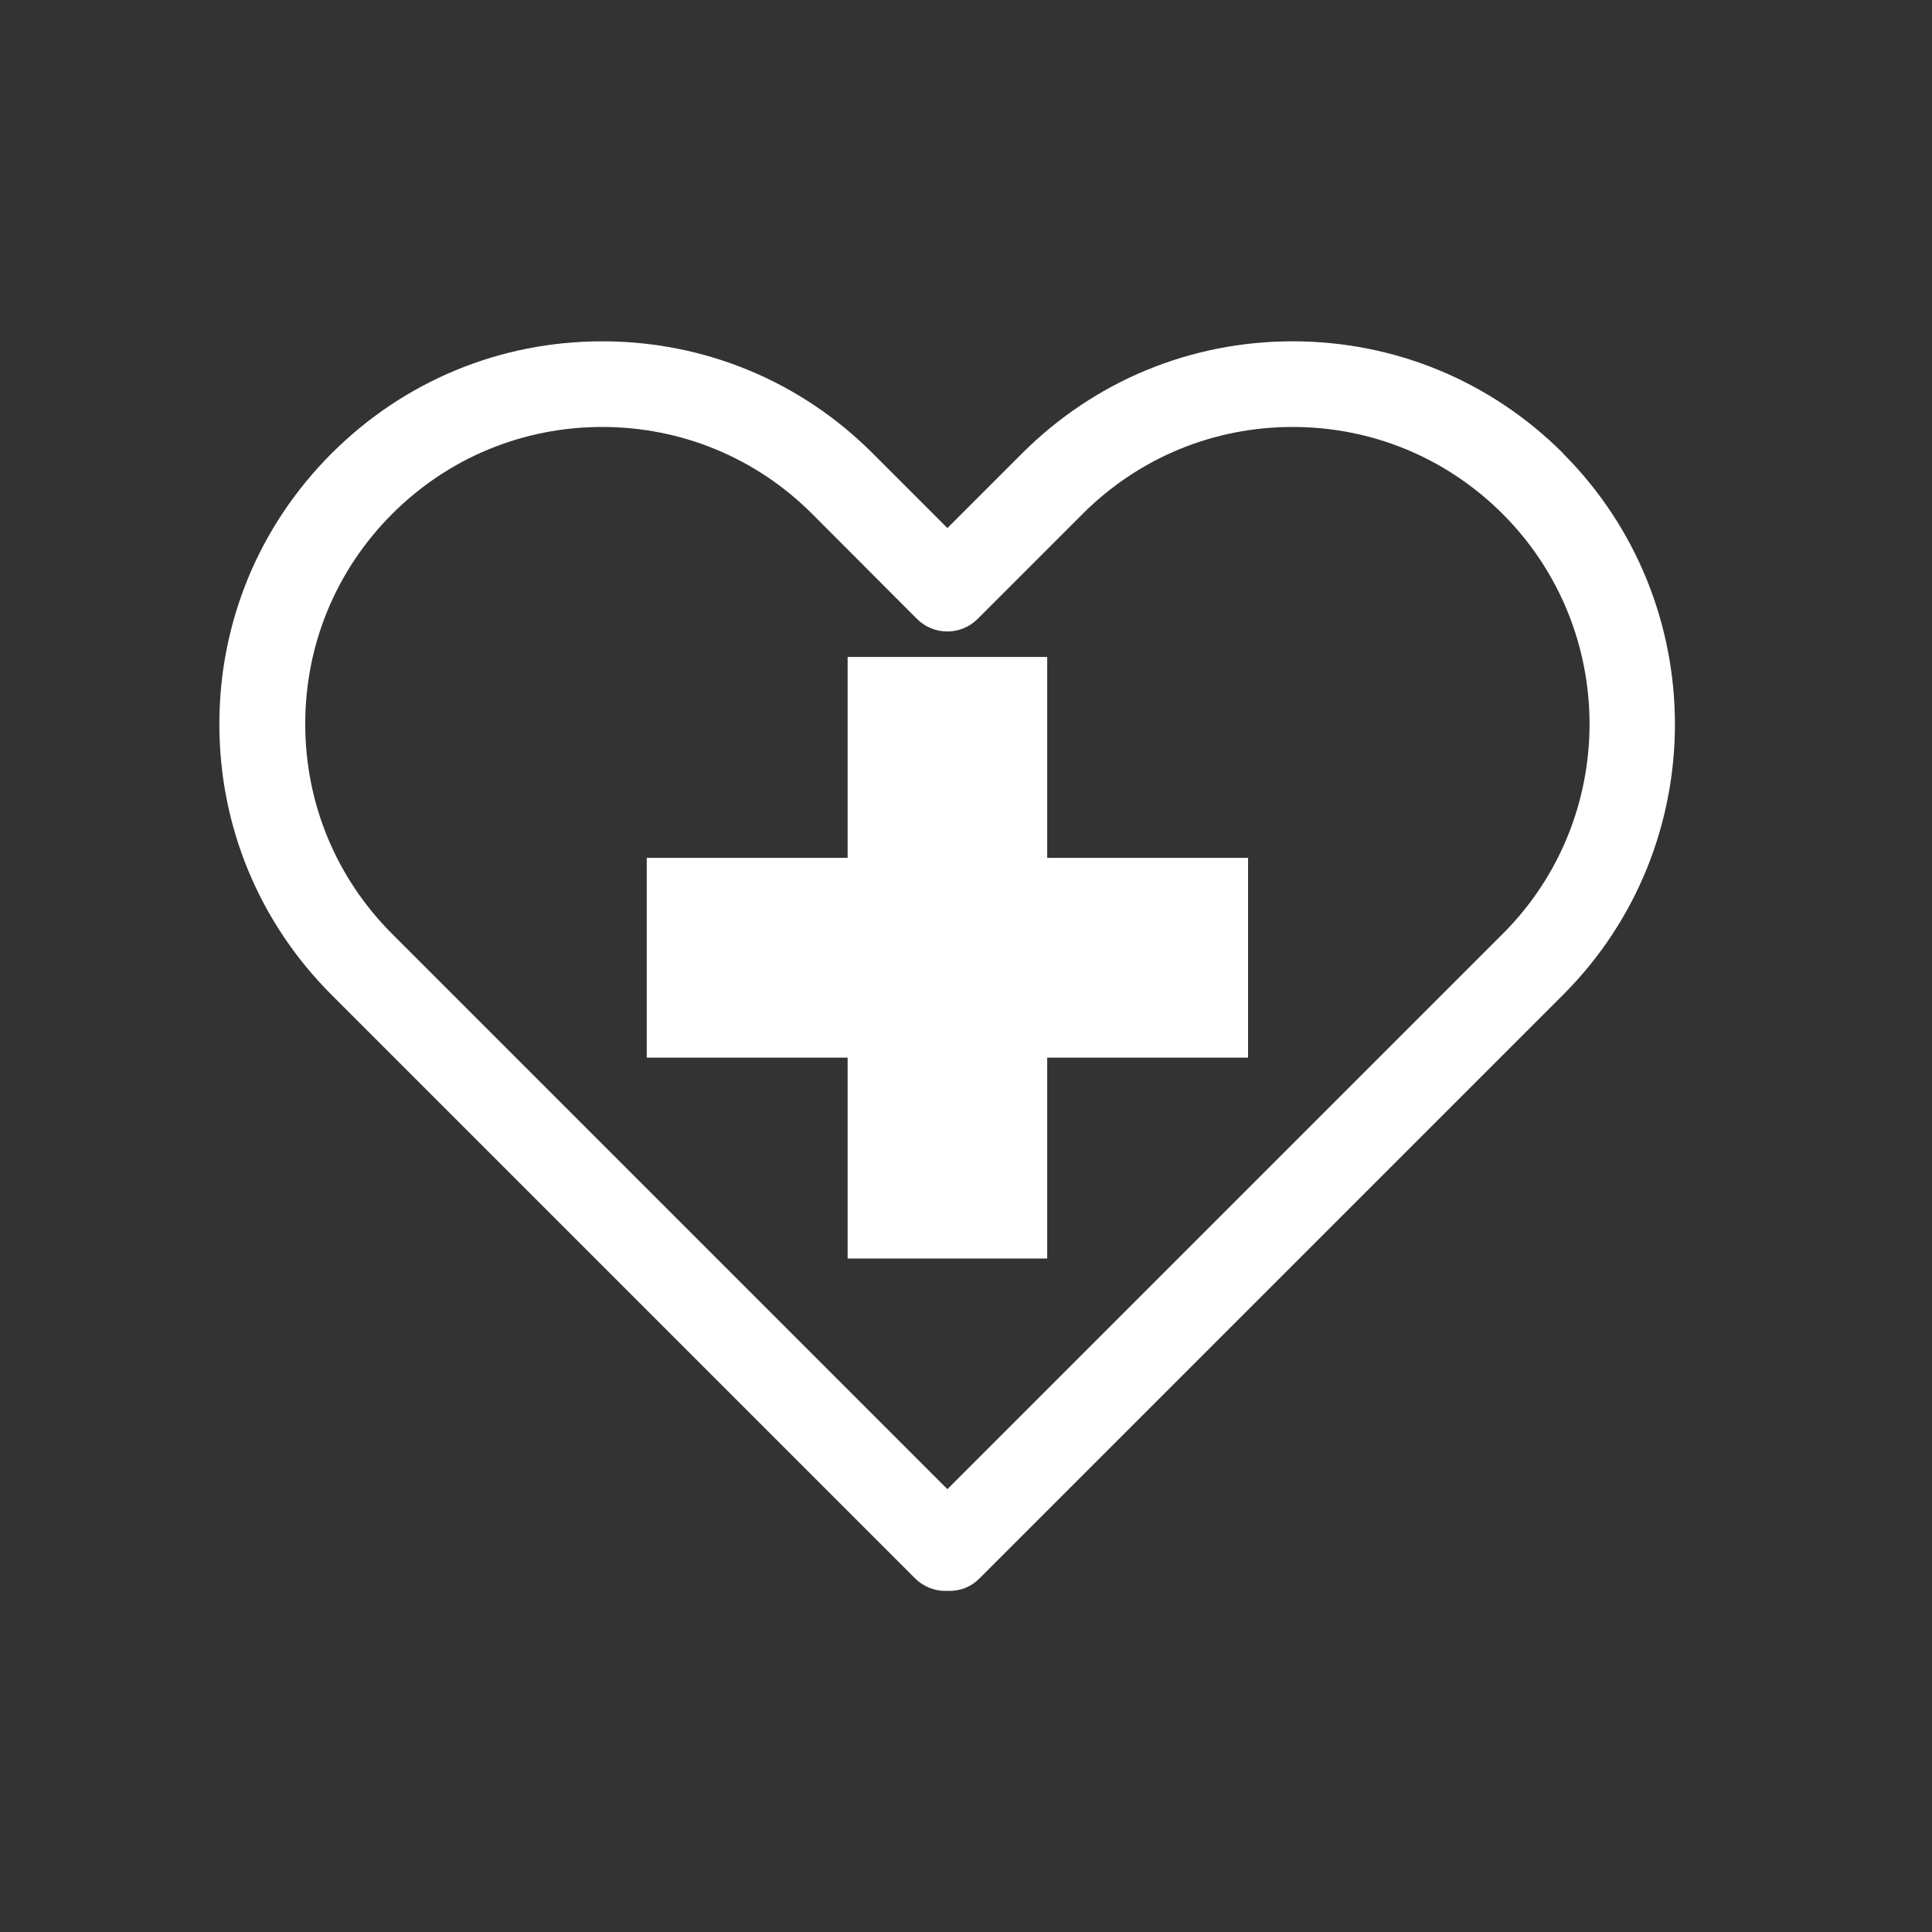
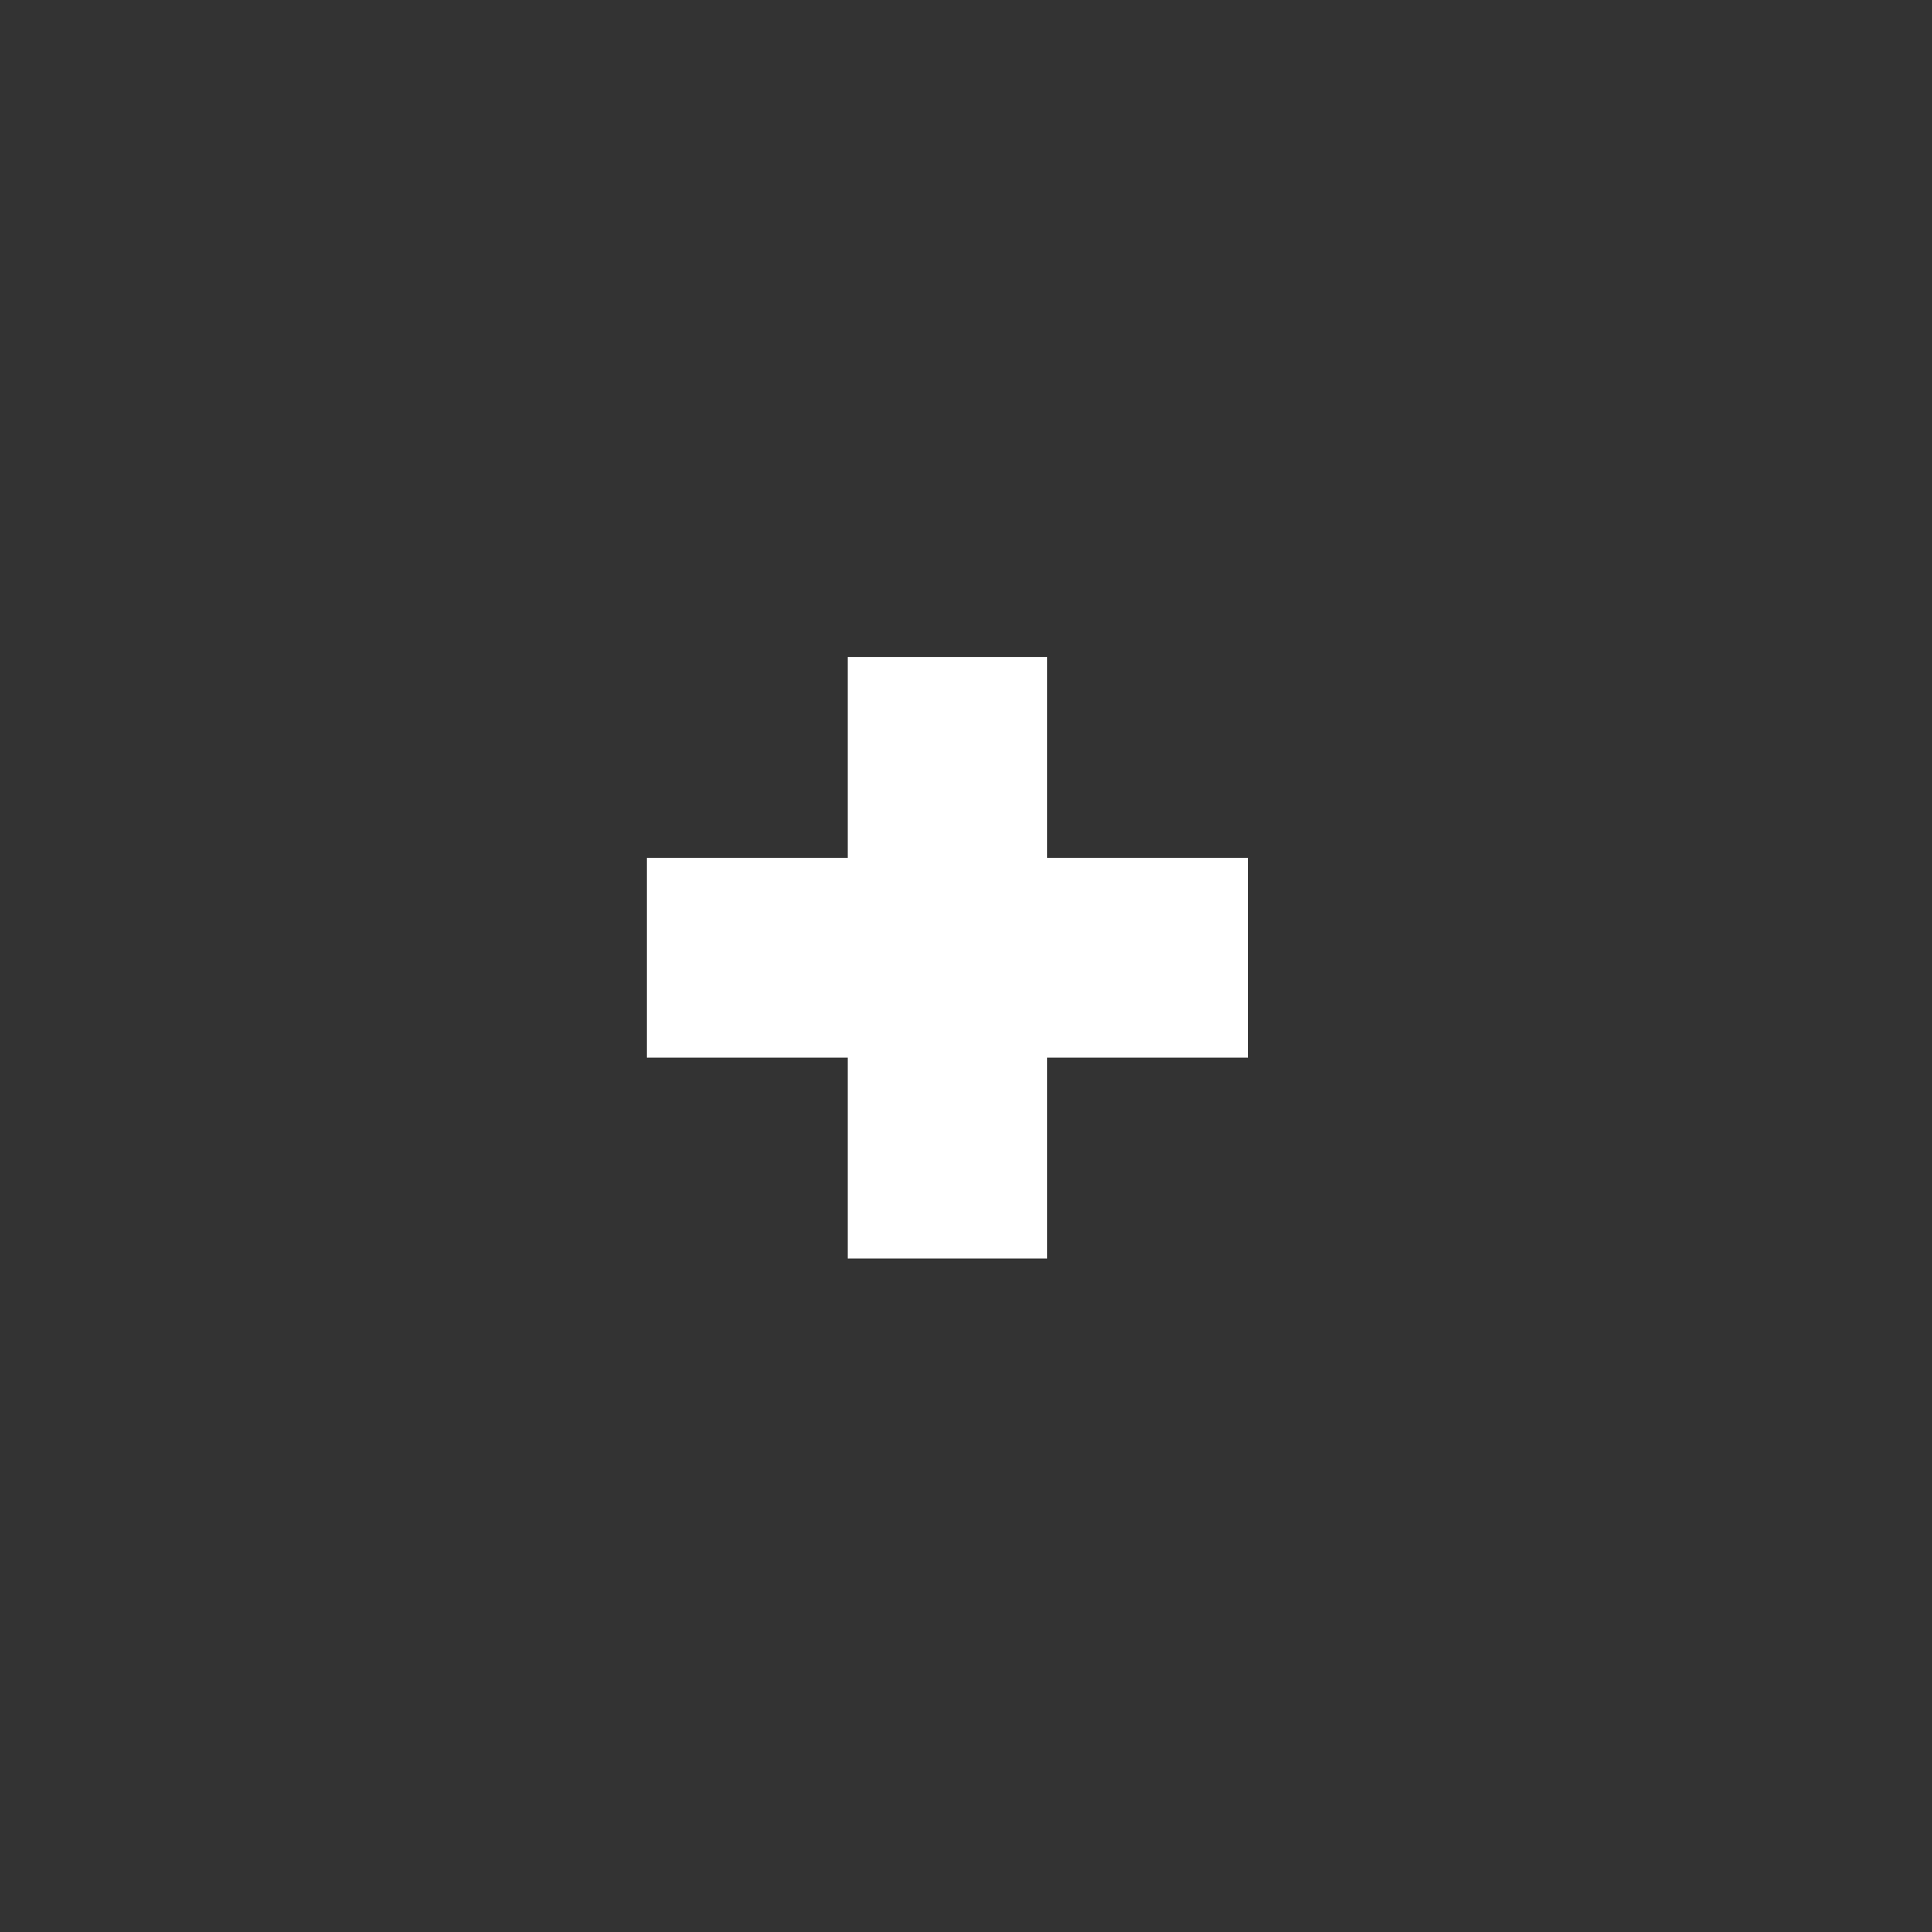
<svg xmlns="http://www.w3.org/2000/svg" id="_レイヤー_1" data-name="レイヤー 1" viewBox="0 0 88.87 88.87">
  <rect x="0" y="0" width="88.87" height="88.87" fill="#333333" stroke="none" />
  <defs>
    <style>
      .cls-1 {
        fill: none;
      }

      .cls-2 {
        fill: #fff;
      }
    </style>
  </defs>
  <rect class="cls-1" x="0" y="0" width="88.87" height="88.87" />
  <g>
-     <path class="cls-2" d="M71.91,20.86c-3.33-3.33-7.75-5.16-12.45-5.16s-9.12,1.83-12.45,5.16l-3.43,3.43-3.43-3.43c-3.32-3.33-7.75-5.16-12.45-5.16s-9.12,1.83-12.45,5.16c-3.33,3.33-5.16,7.75-5.16,12.45s1.83,9.12,5.16,12.45l26.84,26.84c.37.37.87.58,1.39.58h.19c.53,0,1.02-.2,1.39-.58l26.84-26.84c6.86-6.86,6.86-18.03,0-24.9ZM59.46,19.64c3.65,0,7.08,1.42,9.66,4,5.33,5.33,5.33,14,0,19.32l-25.54,25.54-25.54-25.54c-2.58-2.58-4-6.01-4-9.66s1.42-7.08,4-9.66,6.01-4,9.66-4,7.08,1.42,9.66,4l4.82,4.83c.77.77,2.02.77,2.79,0l4.83-4.83c2.58-2.58,6.01-4,9.66-4Z" />
    <polygon class="cls-2" points="38.99 30.22 38.99 39.46 29.75 39.46 29.75 48.65 38.99 48.65 38.99 57.89 48.17 57.89 48.17 48.65 57.41 48.65 57.41 39.46 48.17 39.46 48.17 30.22 38.99 30.22" />
  </g>
</svg>